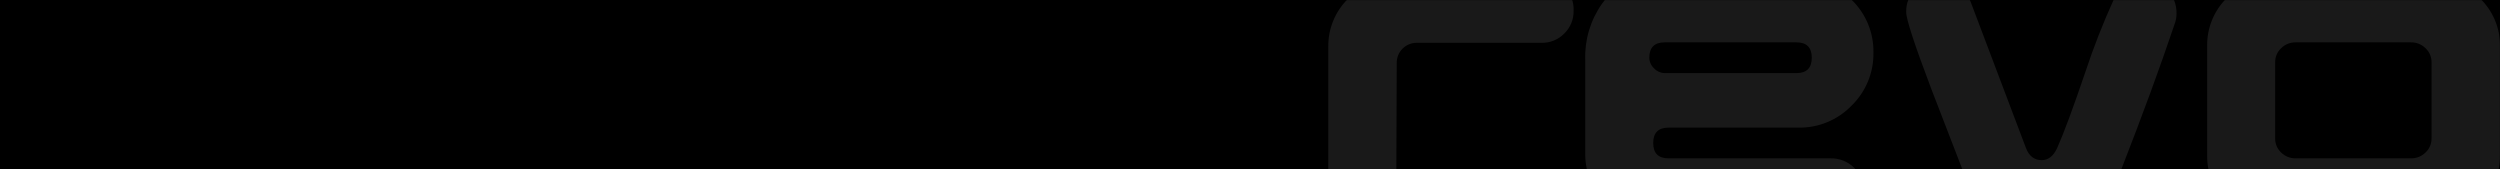
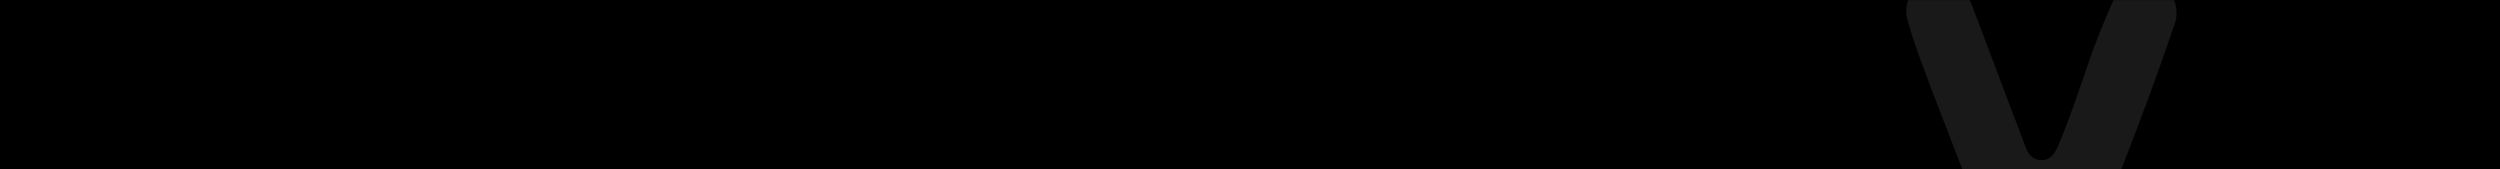
<svg xmlns="http://www.w3.org/2000/svg" xmlns:xlink="http://www.w3.org/1999/xlink" width="1980px" height="134px" viewBox="0 0 1980 134" version="1.1">
  <rect x="0" y="0" width="1980" height="134" fill="#808080" stroke="none" />
  <title>revo copy 2</title>
  <defs>
    <rect id="path-1" x="0" y="0" width="1980" height="134" />
  </defs>
  <g id="Pages" stroke="none" stroke-width="1" fill="none" fill-rule="evenodd">
    <g id="revo-copy-2">
      <mask id="mask-2" fill="white">
        <use xlink:href="#path-1" />
      </mask>
      <use id="Mask" fill="#000000" xlink:href="#path-1" />
      <g id="revo-copy" opacity="0.1" mask="url(#mask-2)" fill="#FFFFFF" fill-rule="nonzero">
        <g transform="translate(1052, -17.351)">
-           <path d="M0.009,167.039 L0.009,54.585 C-0.251,40.283 5.373,26.501 15.566,16.464 C25.468,6.193 39.192,0.499 53.456,0.743 L168.805,0.743 C175.634,0.452 182.294,2.917 187.289,7.584 C192.08,12.418 194.622,19.041 194.295,25.838 C194.451,32.619 191.783,39.16 186.927,43.895 C182.192,48.751 175.651,51.419 168.87,51.263 L70.428,51.263 C66.089,51.134 61.89,52.801 58.82,55.87 C55.751,58.94 54.084,63.139 54.213,67.478 L53.851,166.677 C54.154,174.086 51.268,181.27 45.924,186.411 C40.247,191.601 32.758,194.353 25.072,194.075 C18.168,194.275 11.54,191.365 7.015,186.148 C2.336,180.9 -0.169,174.067 0.009,167.039 L0.009,167.039 Z" id="Path" />
-           <path d="M216.792,20.313 C226.06,7.185 241.283,-0.433 257.347,0.019 L372.465,0.019 C388.208,-0.246 403.374,5.946 414.433,17.155 C425.776,28.098 432.055,43.267 431.767,59.025 C432.032,74.818 425.759,90.018 414.433,101.027 C403.427,112.404 388.193,118.705 372.366,118.426 L269.516,118.426 C261.392,118.426 257.347,122.504 257.347,130.596 C257.347,138.687 261.392,142.765 269.516,142.765 L397.79,142.765 C404.737,142.602 411.453,145.26 416.407,150.133 C421.399,154.954 424.143,161.646 423.972,168.585 C424.152,175.569 421.077,182.241 415.65,186.642 C410.274,191.258 403.396,193.75 396.31,193.647 L257.347,193.647 C227.66,193.467 203.648,169.427 203.504,139.739 L203.504,64.551 C203.001,48.752 207.667,33.22 216.792,20.313 Z M258.103,71.557 C260.256,73.872 263.263,75.204 266.425,75.24 L370.787,75.24 C378.878,75.24 382.924,71.162 382.924,63.071 C382.924,54.98 378.878,50.901 370.787,50.901 L266.425,50.901 C258.333,50.901 254.255,54.947 254.255,63.071 C254.305,66.311 255.698,69.385 258.103,71.557 Z" id="Shape" />
          <path d="M565.205,194.701 C551.658,194.765 538.411,190.716 527.216,183.089 C515.946,175.684 507.302,164.91 502.515,152.304 L477.452,87.41 C464.164,52.326 457.586,32.164 457.718,26.924 C457.516,20.029 460.184,13.359 465.085,8.505 C470.027,3.595 476.77,0.931 483.734,1.137 C496.013,1.137 504.488,7.387 509.159,19.885 L552.575,134.608 C555.009,140.989 559.186,144.18 565.106,144.18 C570.259,144.18 574.315,140.978 577.276,134.575 C582.45,122.998 589.818,103.154 599.378,75.043 C605.97,55.055 613.656,35.444 622.402,16.3 C627.566,6.17 635.196,1.137 645.261,1.137 C652.408,0.933 659.31,3.751 664.272,8.9 C669.262,14.043 671.976,20.976 671.804,28.141 C671.815,30.529 671.449,32.905 670.718,35.179 C658.9,70.263 644.647,109.118 627.96,151.744 C622.967,164.359 614.306,175.186 603.095,182.826 C592.015,190.644 578.765,194.796 565.205,194.701 L565.205,194.701 Z" id="Path" />
-           <path d="M912.137,178.09 C901.986,188.246 888.143,193.838 873.786,193.582 L749.92,193.582 C735.607,193.862 721.805,188.263 711.733,178.09 C701.463,168.166 695.79,154.413 696.077,140.134 L696.077,53.861 C695.813,39.519 701.477,25.704 711.733,15.675 C721.762,5.419 735.578,-0.245 749.92,0.019 L873.786,0.019 C888.134,-0.119 901.915,5.608 911.94,15.872 C922.347,25.747 928.164,39.516 927.99,53.861 L927.99,140.134 C928.267,154.45 922.514,168.224 912.137,178.09 Z M873.786,66.755 C873.853,62.494 872.107,58.405 868.984,55.506 C865.949,52.506 861.838,50.848 857.571,50.901 L766.135,50.901 C761.857,50.843 757.734,52.501 754.689,55.506 C751.578,58.411 749.845,62.499 749.92,66.755 L749.92,126.846 C749.818,131.126 751.554,135.245 754.689,138.161 C757.734,141.165 761.857,142.824 766.135,142.765 L857.571,142.765 C861.838,142.819 865.949,141.16 868.984,138.161 C872.111,135.264 873.857,131.173 873.786,126.912 L873.786,66.755 Z" id="Shape" />
        </g>
      </g>
    </g>
  </g>
</svg>